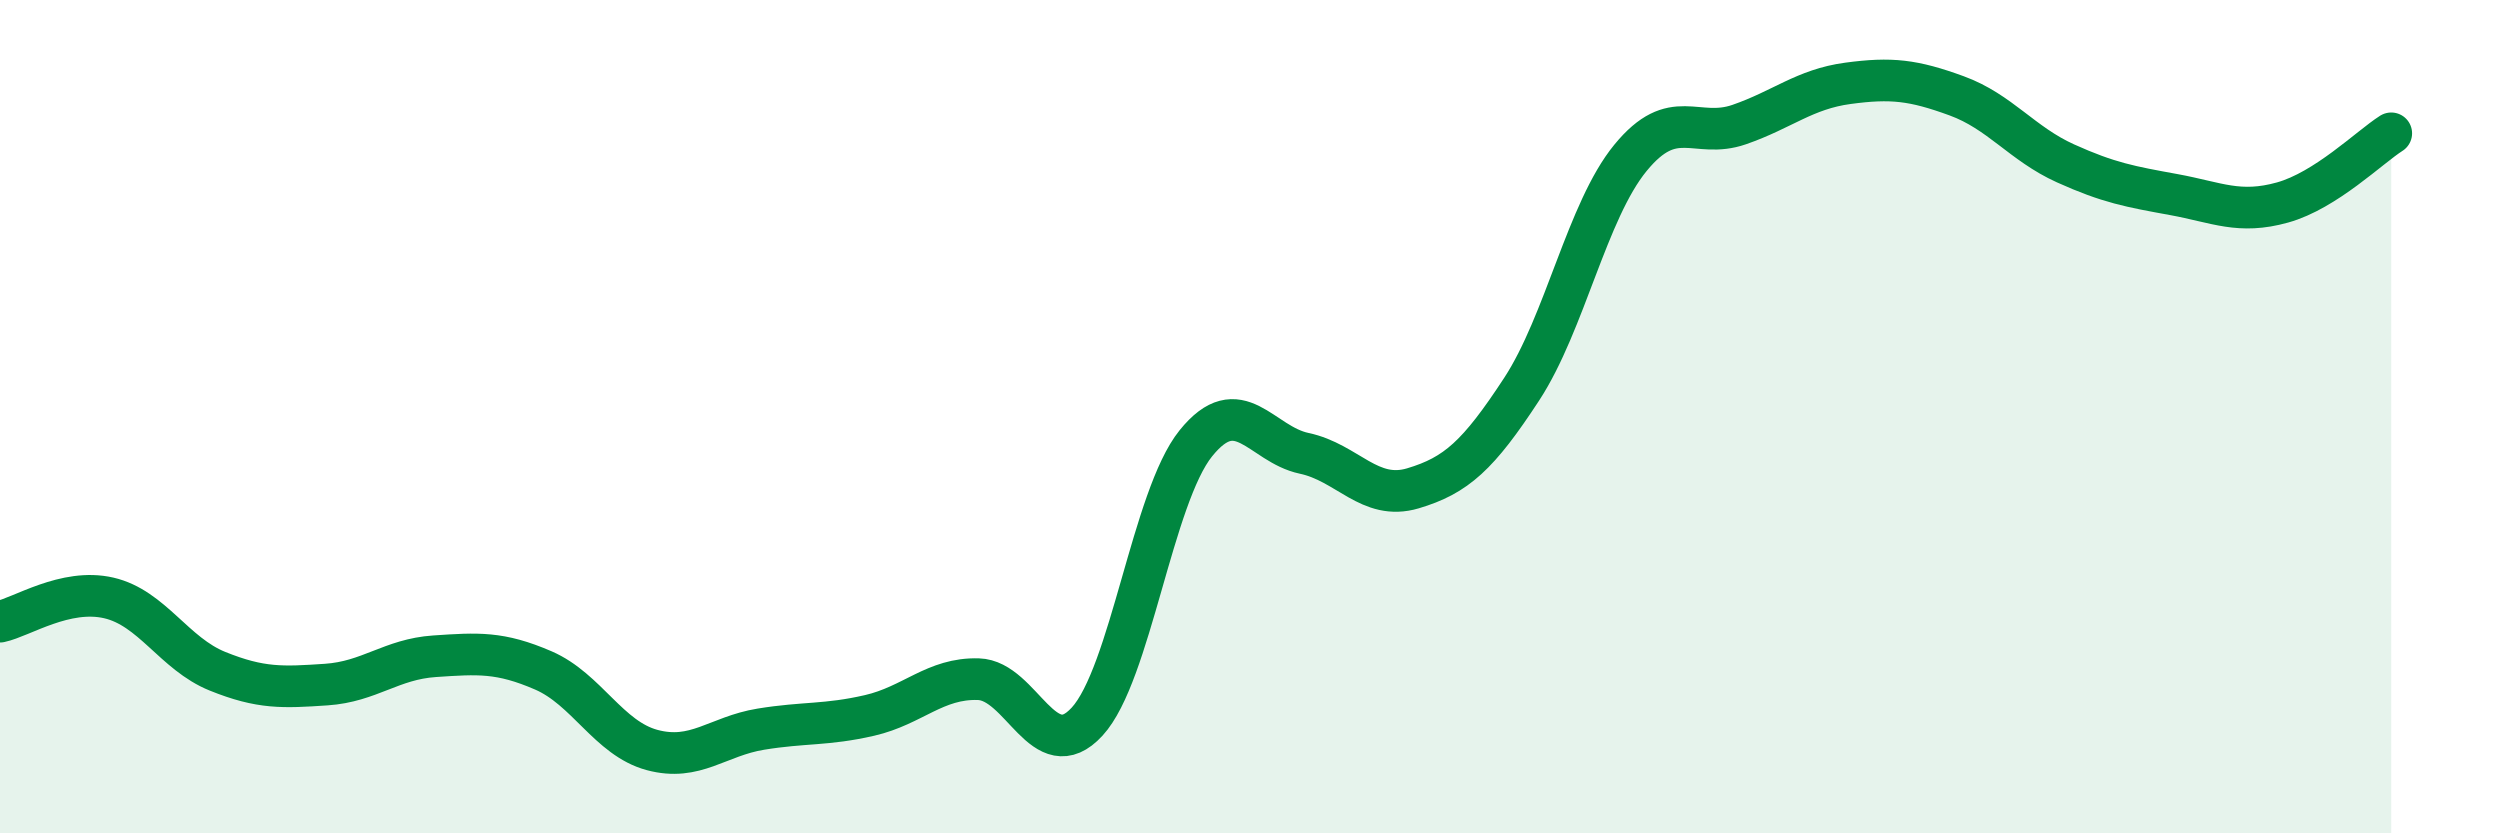
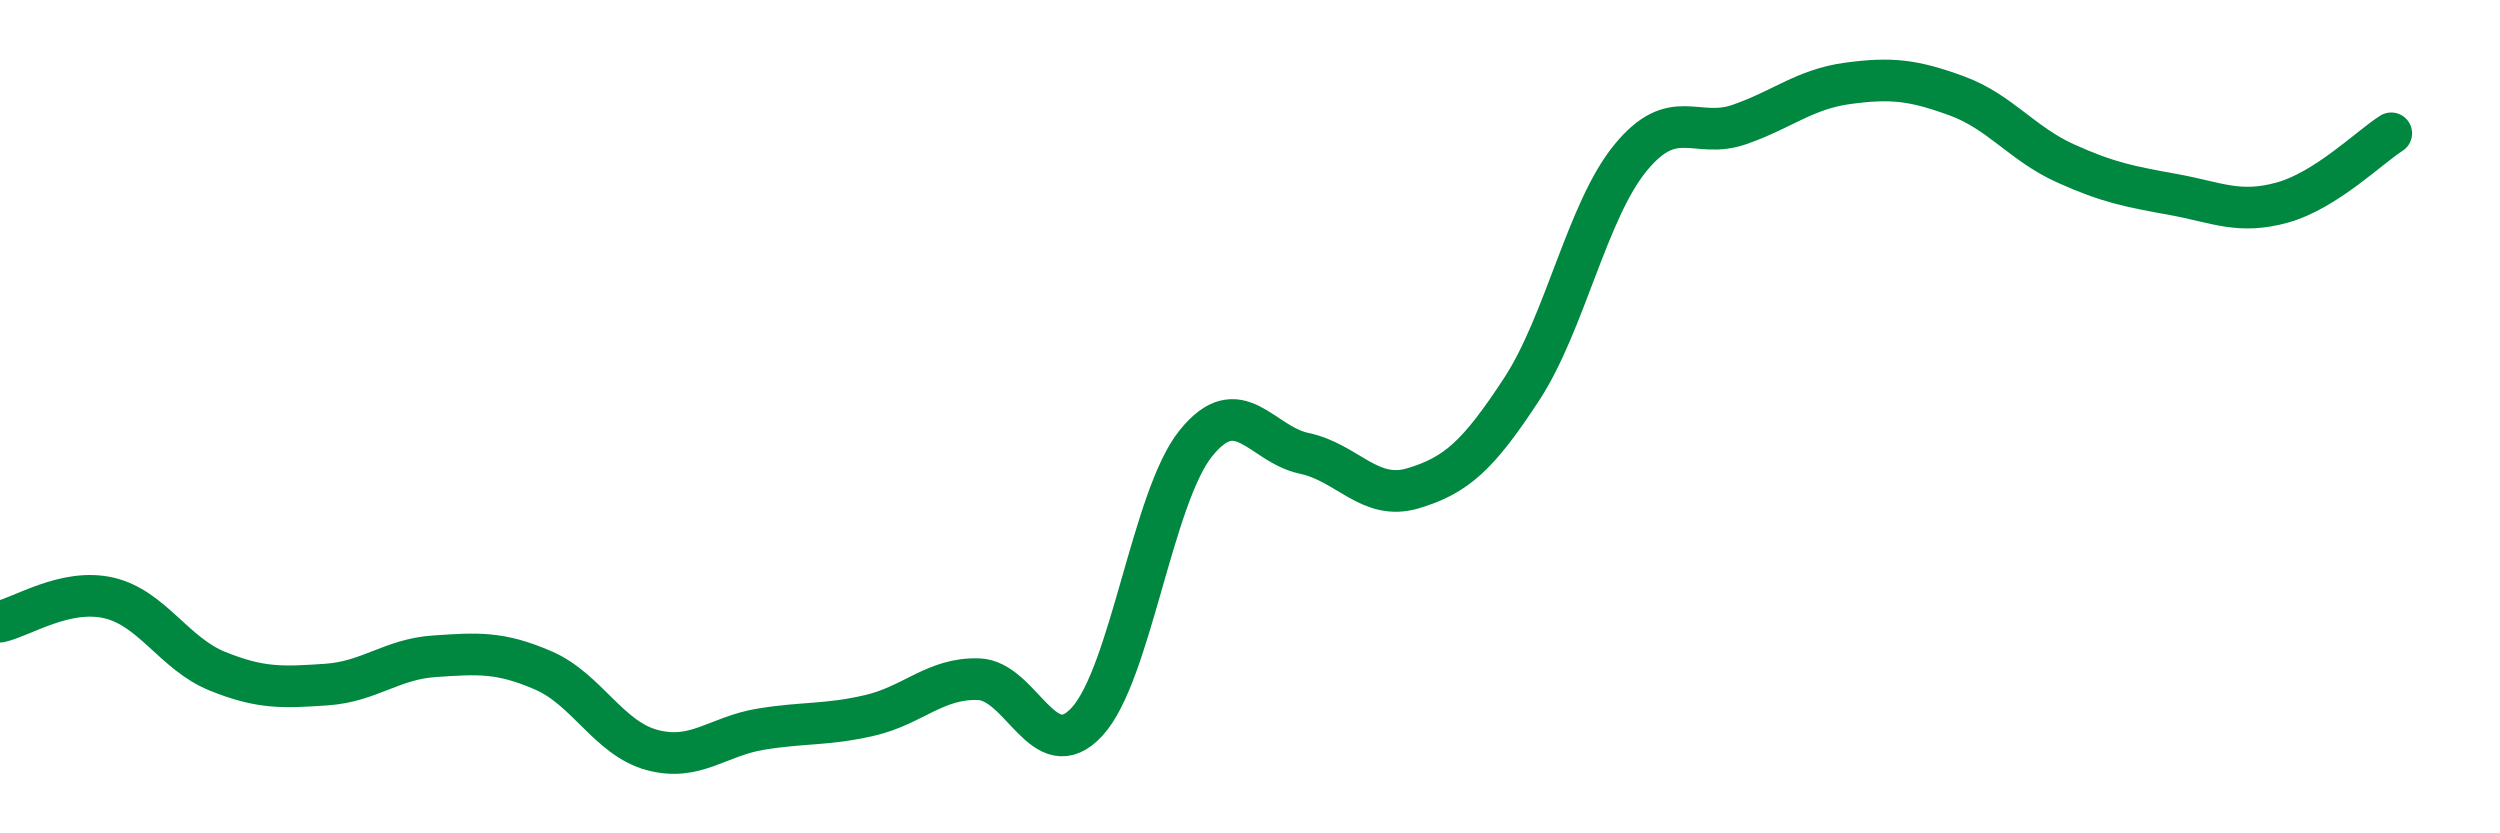
<svg xmlns="http://www.w3.org/2000/svg" width="60" height="20" viewBox="0 0 60 20">
-   <path d="M 0,14.92 C 0.52,14.81 1.57,14.11 2.61,14.35 C 3.65,14.59 4.18,15.69 5.22,16.11 C 6.26,16.53 6.79,16.5 7.83,16.43 C 8.87,16.36 9.39,15.82 10.43,15.75 C 11.47,15.68 12,15.64 13.04,16.09 C 14.08,16.54 14.61,17.72 15.65,18 C 16.69,18.28 17.22,17.67 18.26,17.5 C 19.3,17.33 19.83,17.41 20.87,17.17 C 21.91,16.93 22.44,16.27 23.48,16.3 C 24.52,16.33 25.05,18.45 26.09,17.32 C 27.13,16.19 27.66,11.93 28.7,10.64 C 29.74,9.35 30.26,10.66 31.3,10.88 C 32.34,11.1 32.87,12.03 33.91,11.72 C 34.95,11.41 35.48,10.93 36.52,9.34 C 37.56,7.75 38.09,5.06 39.13,3.79 C 40.17,2.52 40.7,3.35 41.74,2.99 C 42.78,2.63 43.31,2.14 44.35,2 C 45.39,1.86 45.92,1.92 46.96,2.3 C 48,2.68 48.53,3.45 49.57,3.92 C 50.61,4.39 51.13,4.48 52.17,4.67 C 53.21,4.86 53.74,5.15 54.78,4.86 C 55.82,4.57 56.87,3.53 57.39,3.2L57.39 20L0 20Z" fill="#008740" opacity="0.1" stroke-linecap="round" stroke-linejoin="round" />
  <path d="M 0,14.92 C 0.52,14.81 1.57,14.11 2.61,14.35 C 3.65,14.59 4.18,15.69 5.22,16.11 C 6.26,16.53 6.79,16.5 7.83,16.43 C 8.87,16.36 9.39,15.82 10.43,15.75 C 11.47,15.68 12,15.64 13.04,16.09 C 14.08,16.54 14.61,17.72 15.65,18 C 16.69,18.28 17.22,17.67 18.26,17.5 C 19.3,17.33 19.83,17.41 20.87,17.17 C 21.91,16.93 22.44,16.27 23.48,16.3 C 24.52,16.33 25.05,18.45 26.09,17.32 C 27.13,16.19 27.66,11.93 28.7,10.64 C 29.74,9.35 30.26,10.66 31.3,10.88 C 32.34,11.1 32.87,12.03 33.91,11.72 C 34.95,11.41 35.48,10.93 36.52,9.34 C 37.56,7.75 38.09,5.06 39.13,3.79 C 40.17,2.52 40.7,3.35 41.74,2.99 C 42.78,2.63 43.31,2.14 44.35,2 C 45.39,1.86 45.92,1.92 46.96,2.3 C 48,2.68 48.53,3.45 49.57,3.92 C 50.61,4.39 51.13,4.48 52.17,4.67 C 53.21,4.86 53.74,5.15 54.78,4.86 C 55.82,4.57 56.87,3.53 57.39,3.2" stroke="#008740" stroke-width="1" fill="none" stroke-linecap="round" stroke-linejoin="round" />
</svg>